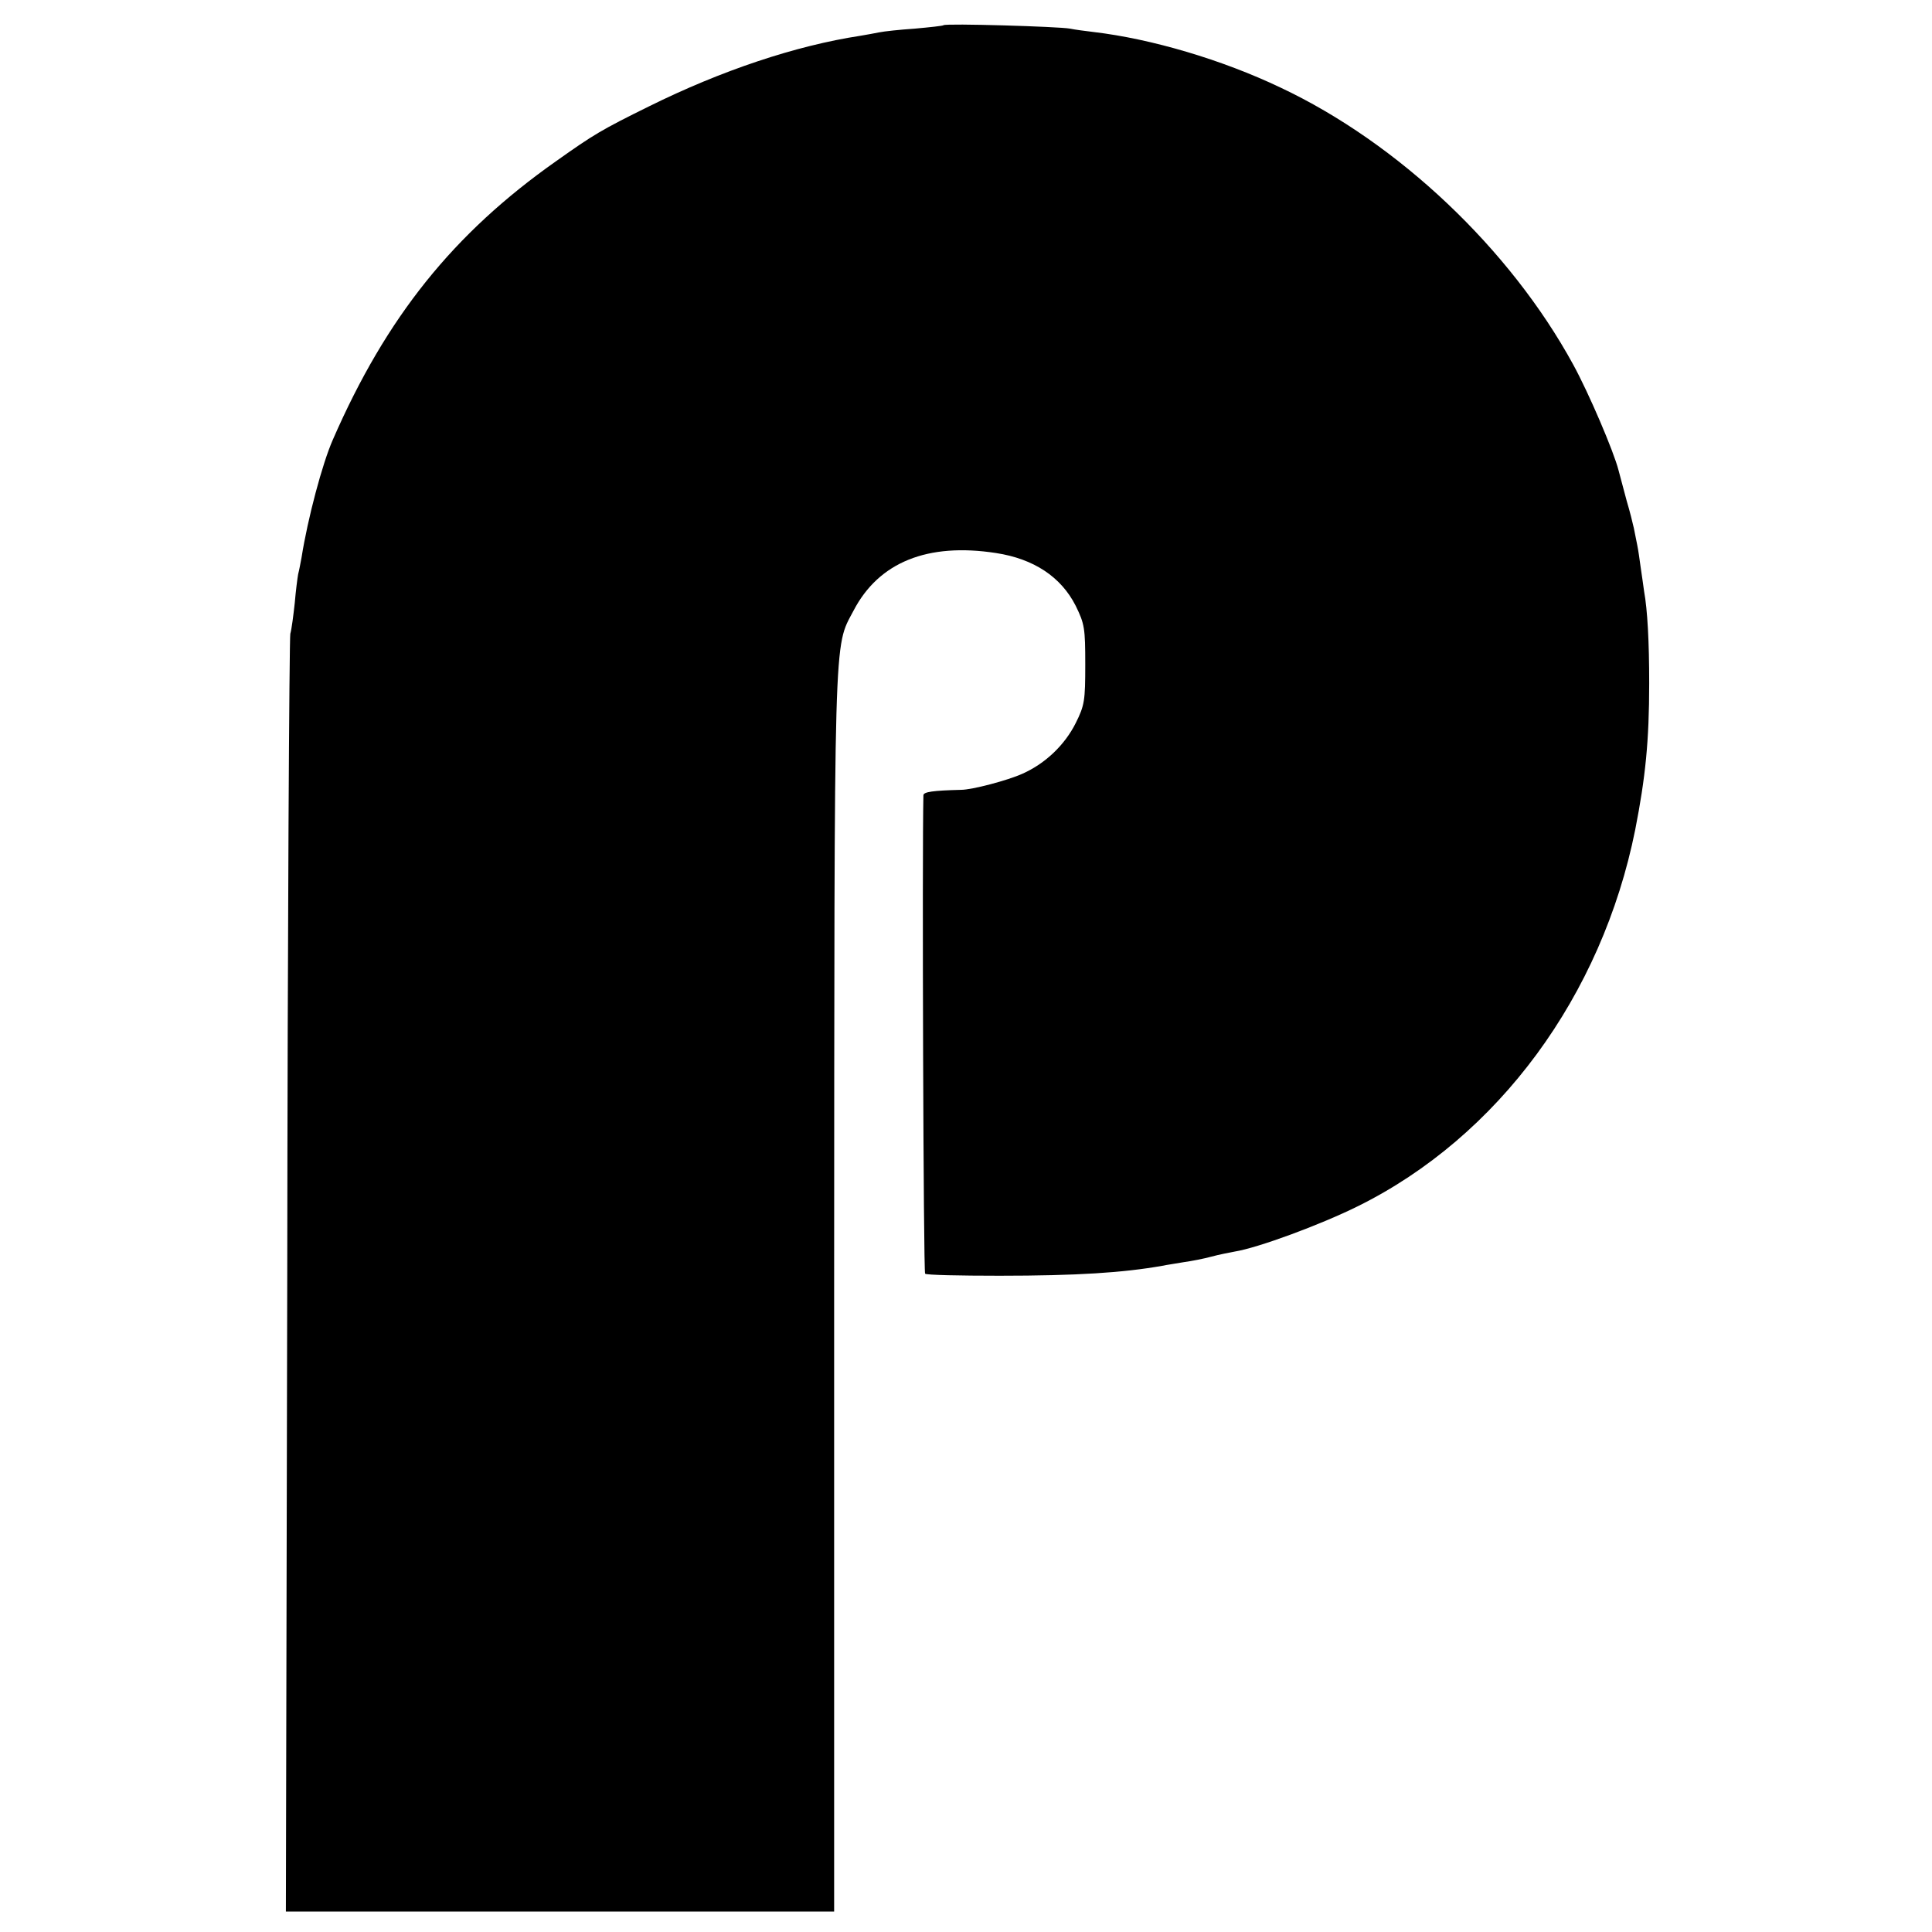
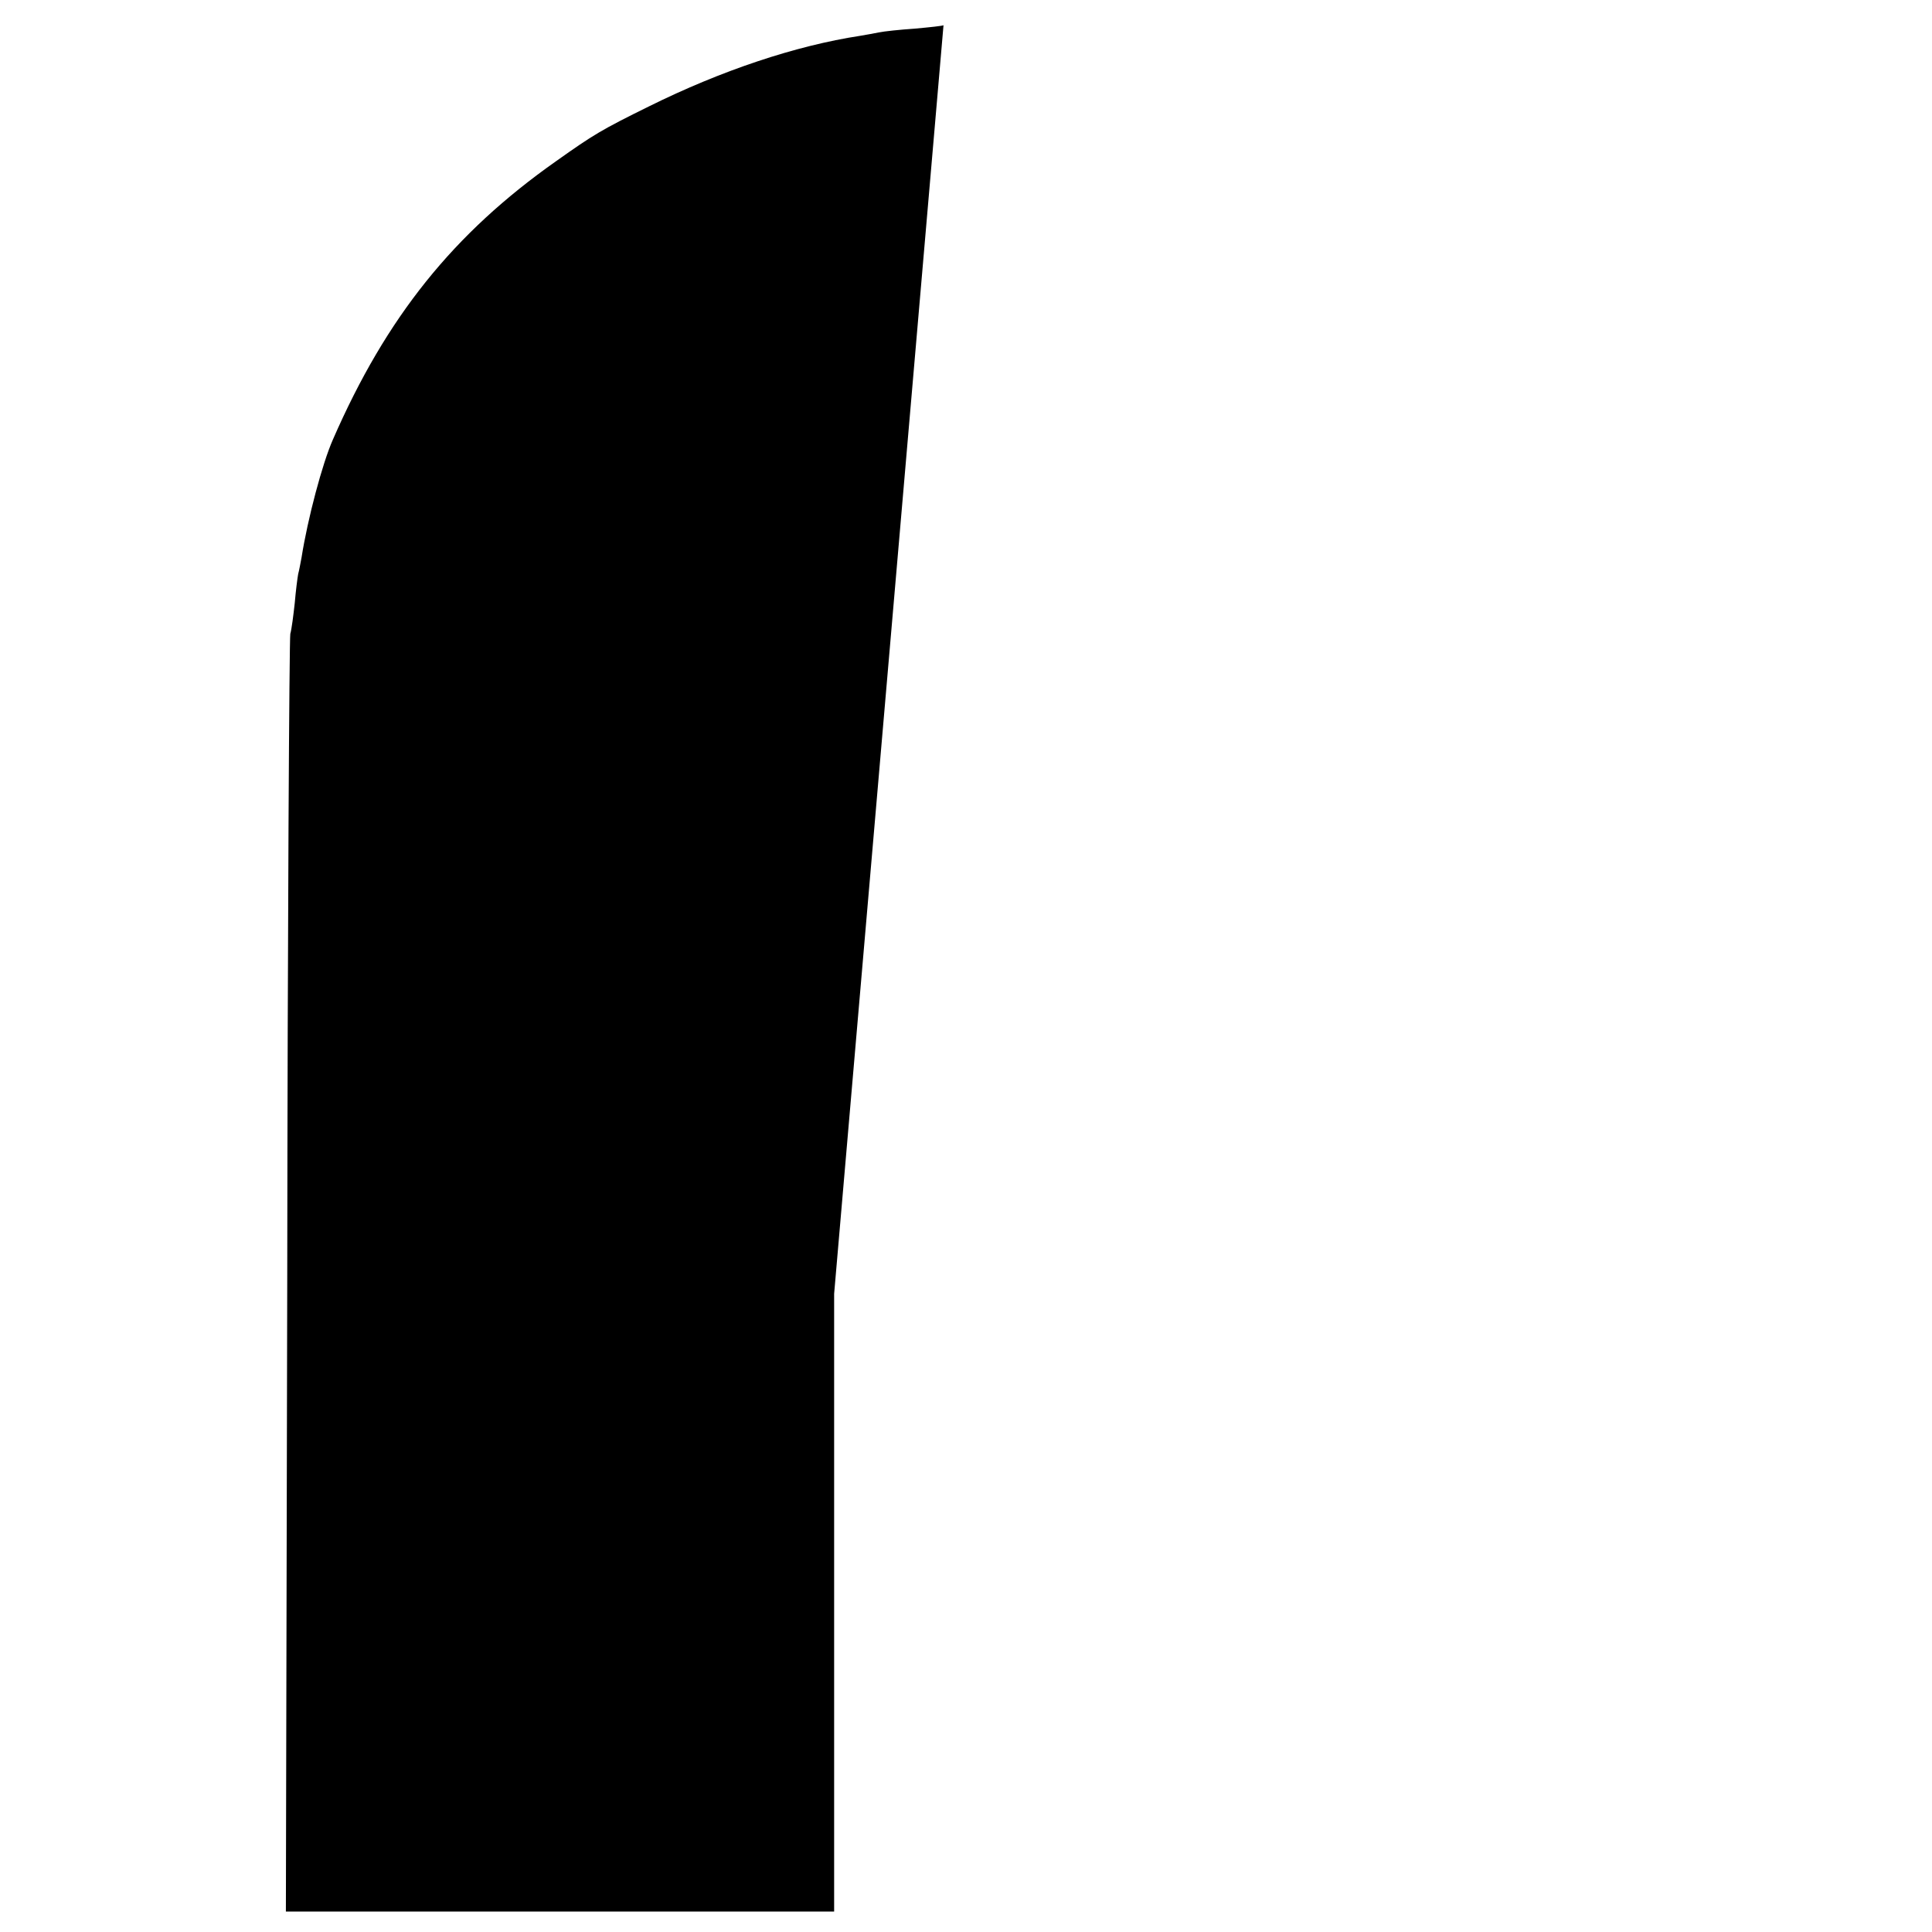
<svg xmlns="http://www.w3.org/2000/svg" version="1.0" width="567pt" height="567pt" viewBox="0 0 567 567" preserveAspectRatio="xMidYMid meet">
  <g transform="translate(0,567) scale(0.1,-0.1)" fill="#000000" stroke="none">
-     <path d="M2769 5596 c-2 -2 -40 -6 -84 -10 -44 -3 -91 -8 -105 -11 -14 -3 -38 -7 -55 -10 -190 -29 -408 -102 -620 -207 -140 -69 -163 -83 -273 -161 -301 -212 -498 -457 -655 -817 -31 -70 -74 -232 -92 -346 -3 -16 -7 -38 -10 -49 -2 -11 -7 -49 -10 -85 -4 -36 -9 -76 -13 -90 -3 -14 -8 -863 -9 -1887 l-4 -1863 805 0 804 0 0 1813 c1 1977 -2 1893 57 2005 74 142 217 200 418 169 111 -17 191 -70 234 -155 26 -53 28 -66 28 -172 0 -106 -2 -120 -28 -172 -32 -64 -89 -119 -157 -149 -42 -19 -147 -47 -180 -47 -82 -2 -110 -6 -110 -16 -4 -169 0 -1400 5 -1404 3 -4 102 -6 218 -6 228 0 364 9 477 29 14 3 43 7 65 11 22 3 58 10 80 16 22 6 53 12 69 15 68 11 250 78 361 133 412 204 716 617 814 1105 30 153 41 260 41 430 0 122 -5 215 -15 270 -2 17 -7 48 -10 70 -3 22 -7 51 -10 65 -3 14 -7 36 -10 50 -3 14 -12 50 -21 80 -8 30 -19 71 -24 90 -14 55 -87 226 -133 310 -185 339 -513 650 -859 813 -172 82 -379 143 -548 163 -25 3 -56 7 -70 10 -31 6 -365 16 -371 10z" />
+     <path d="M2769 5596 c-2 -2 -40 -6 -84 -10 -44 -3 -91 -8 -105 -11 -14 -3 -38 -7 -55 -10 -190 -29 -408 -102 -620 -207 -140 -69 -163 -83 -273 -161 -301 -212 -498 -457 -655 -817 -31 -70 -74 -232 -92 -346 -3 -16 -7 -38 -10 -49 -2 -11 -7 -49 -10 -85 -4 -36 -9 -76 -13 -90 -3 -14 -8 -863 -9 -1887 l-4 -1863 805 0 804 0 0 1813 z" />
  </g>
</svg>